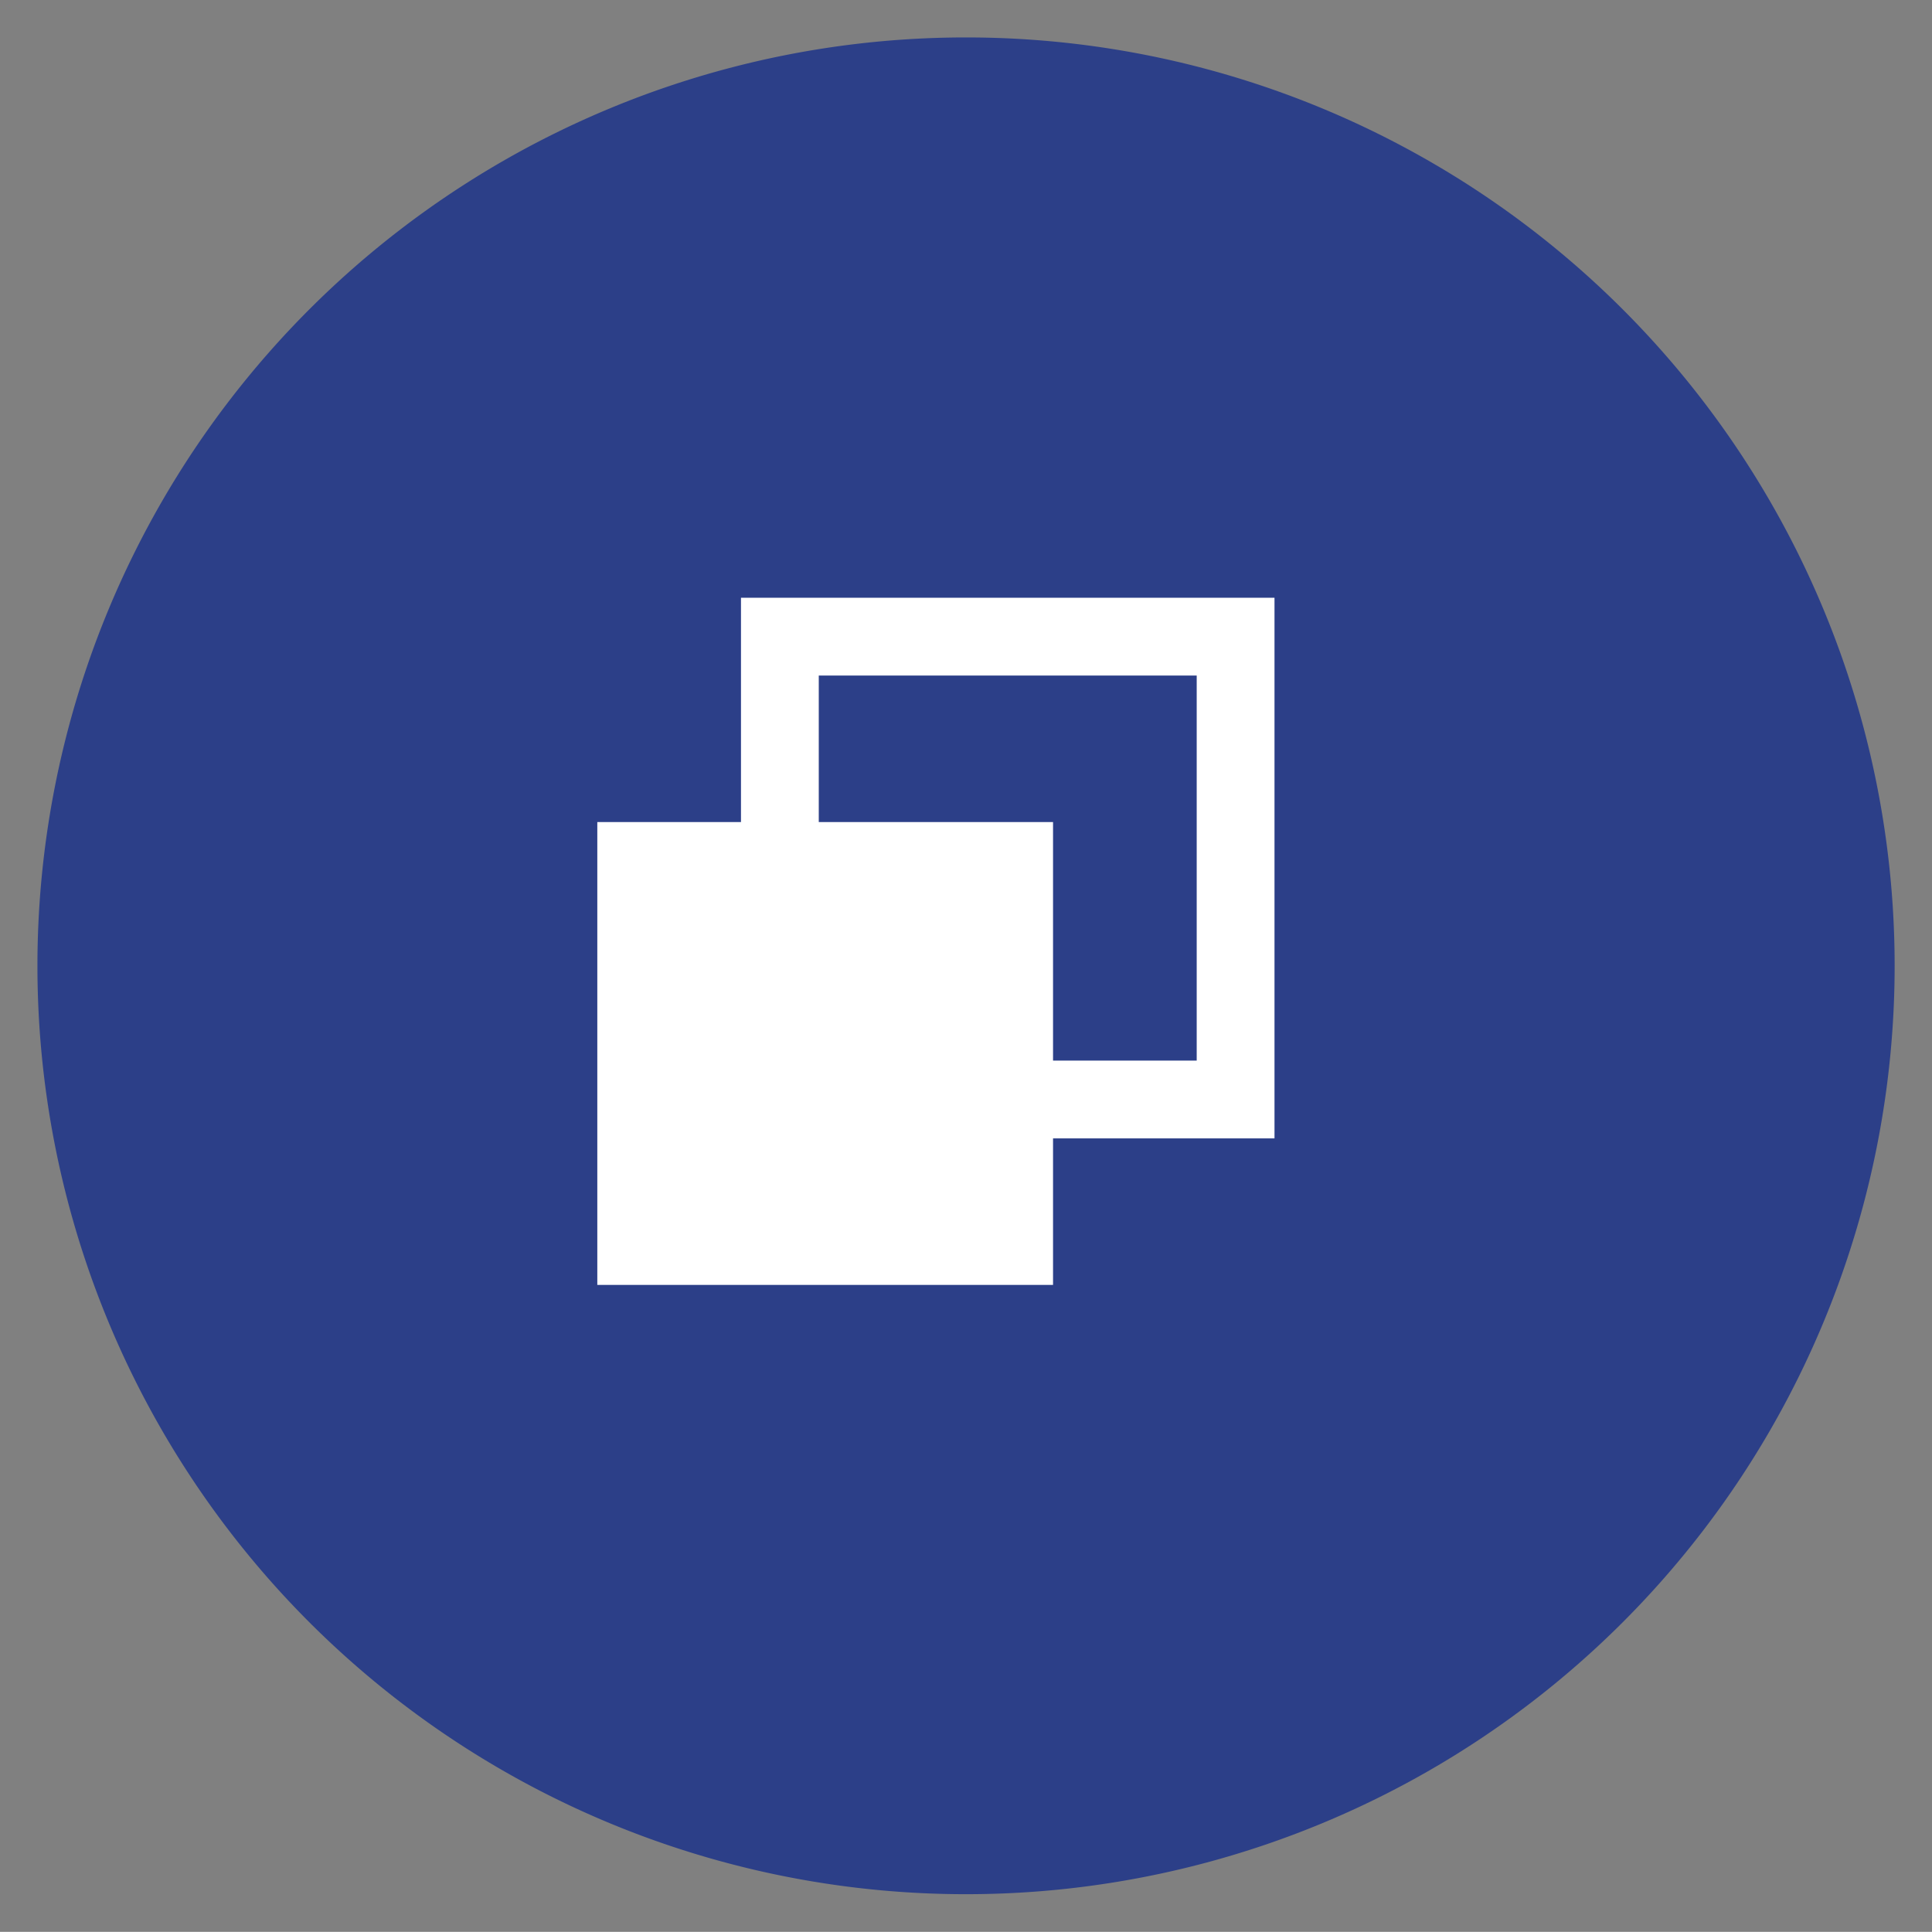
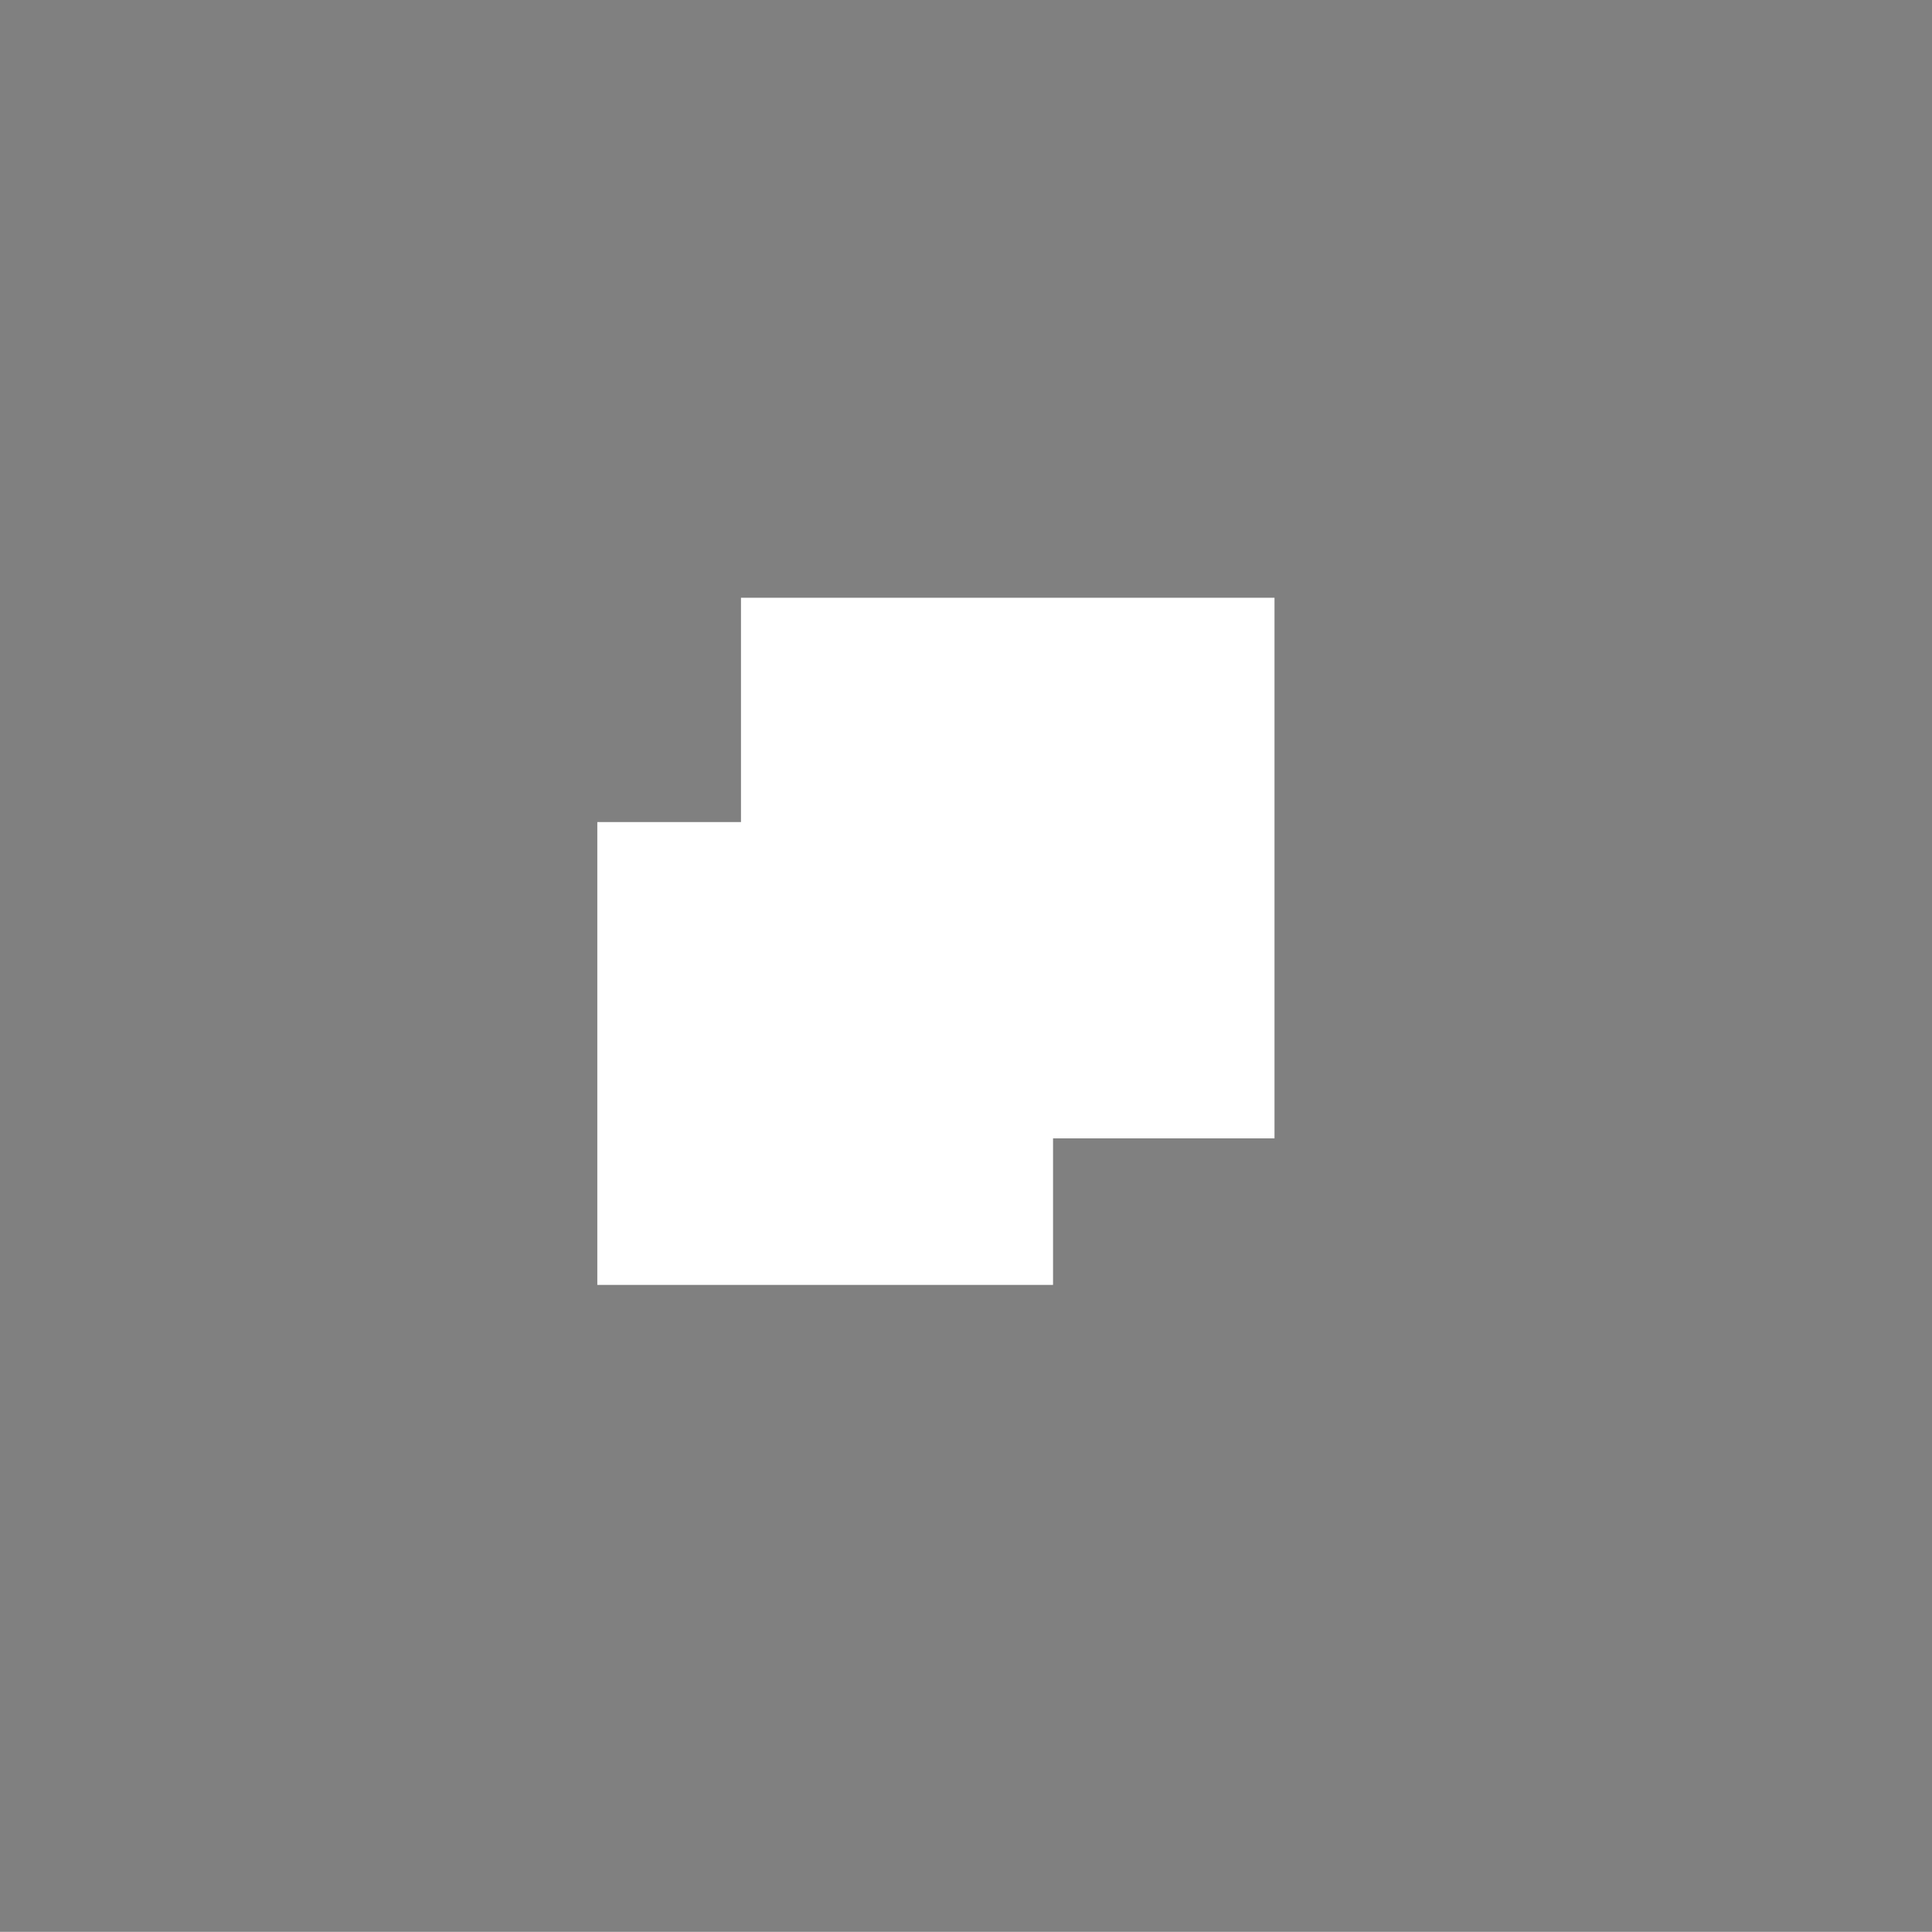
<svg xmlns="http://www.w3.org/2000/svg" width="25.805" height="25.803" viewBox="0 0 25.805 25.803">
  <rect x="0" y="0" width="25.805" height="25.803" fill="#808080" stroke="none" />
  <g id="Group_1857" data-name="Group 1857" transform="translate(-204.5 -2044.5)">
-     <path id="Subtraction_3" data-name="Subtraction 3" d="M-21340.6-2044a12.4,12.4,0,0,0-12.4,12.4,12.4,12.4,0,0,0,12.4,12.4,12.4,12.4,0,0,0,12.406-12.4A12.4,12.4,0,0,0-21340.6-2044Z" transform="translate(21558 4089)" fill="#2c3f88" stroke="rgba(0,0,0,0)" stroke-width="1" />
    <g id="Group_1723" data-name="Group 1723" transform="translate(212.478 2052.484)">
      <rect id="Rectangle_1158" data-name="Rectangle 1158" width="6.087" height="6.182" transform="translate(0 2.996)" fill="#fff" />
-       <path id="Path_867" data-name="Path 867" d="M23.2,1.039h5.048V6.182H23.2ZM22.161,7.221h7.126V0H22.161Z" transform="translate(-20.242)" fill="#fff" />
+       <path id="Path_867" data-name="Path 867" d="M23.2,1.039V6.182H23.2ZM22.161,7.221h7.126V0H22.161Z" transform="translate(-20.242)" fill="#fff" />
    </g>
  </g>
</svg>